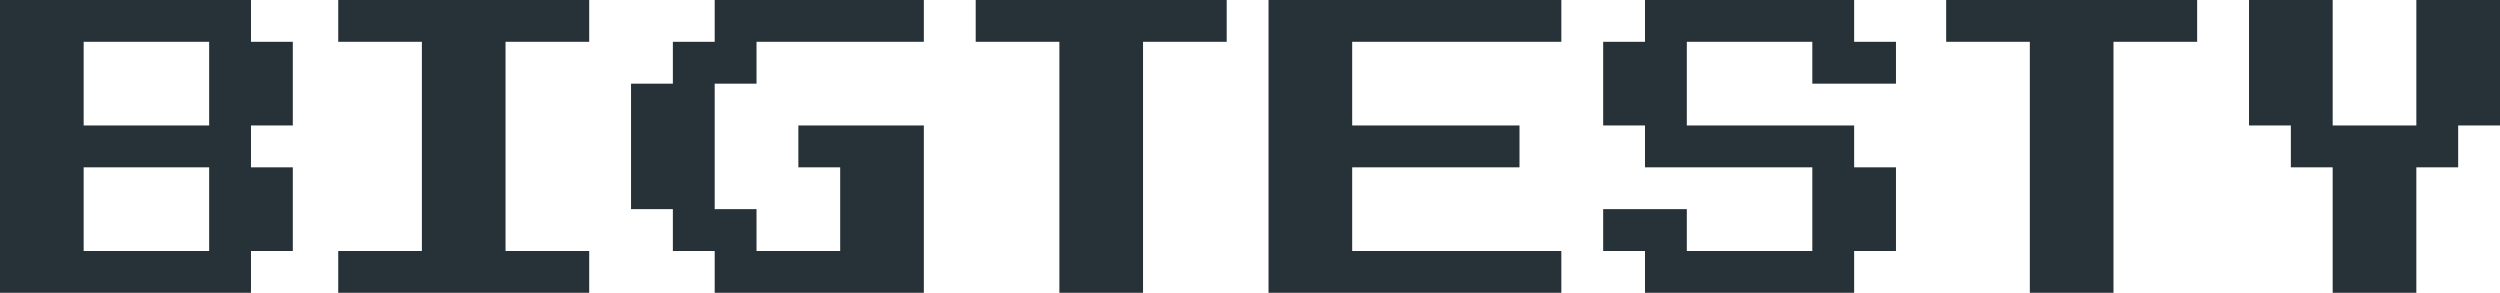
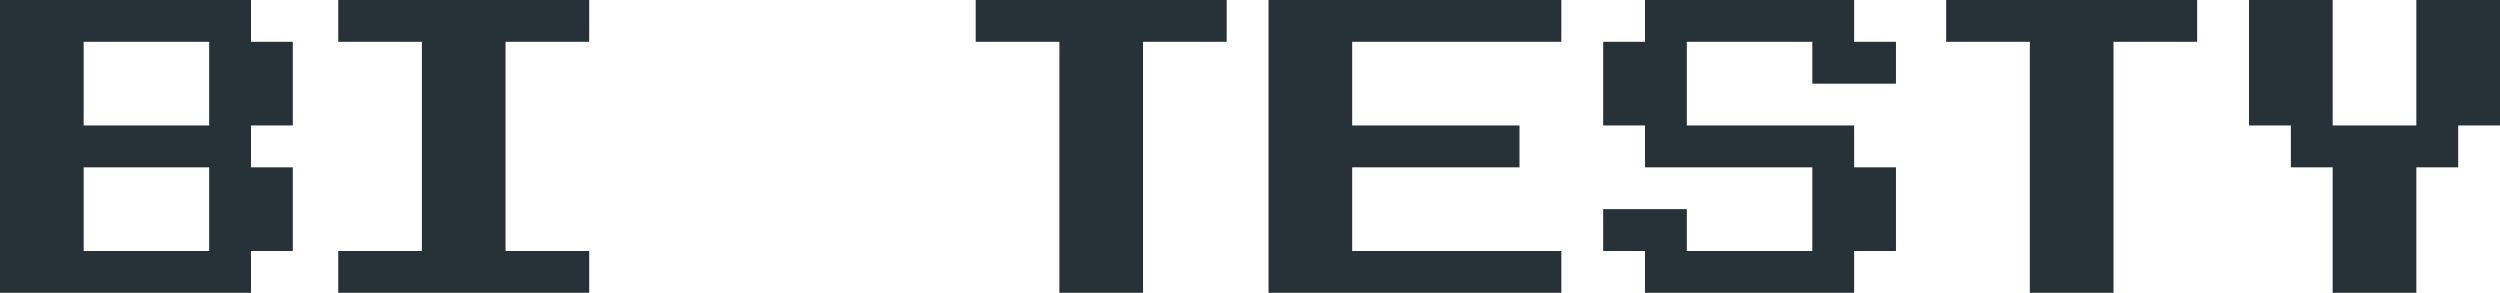
<svg xmlns="http://www.w3.org/2000/svg" width="785" height="92" viewBox="0 0 785 92" fill="none">
  <path d="M0 91.942V0H78.808V13.135H91.942V39.404H78.808V52.538H91.942V78.808H78.808V91.942H0ZM26.269 39.404H65.673V13.135H26.269V39.404ZM26.269 78.808H65.673V52.538H26.269V78.808Z" fill="#263238" />
  <path d="M106.203 91.942V78.808H132.472V13.135H106.203V0H185.011V13.135H158.741V78.808H185.011V91.942H106.203Z" fill="#263238" />
-   <path d="M224.414 91.942V78.808H211.28V65.673H198.145V26.269H211.28V13.135H224.414V0H290.087V13.135H237.549V26.269H224.414V65.673H237.549V78.808H263.818V52.538H250.684V39.404H290.087V91.942H224.414Z" fill="#263238" />
  <path d="M332.644 91.942V13.135H306.374V0H385.182V13.135H358.913V91.942H332.644Z" fill="#263238" />
  <path d="M398.317 91.942V0H490.259V13.135H424.586V39.404H477.124V52.538H424.586V78.808H490.259V91.942H398.317Z" fill="#263238" />
  <path d="M516.528 91.942V78.808H503.394V65.673H529.663V78.808H569.067V52.538H516.528V39.404H503.394V13.135H516.528V0H582.201V13.135H595.336V26.269H569.067V13.135H529.663V39.404H582.201V52.538H595.336V78.808H582.201V91.942H516.528Z" fill="#263238" />
  <path d="M637.367 91.942V13.135H611.098V0H689.905V13.135H663.636V91.942H637.367Z" fill="#263238" />
  <path d="M732.461 91.942V52.538H719.327V39.404H706.192V0H732.461V39.404H758.731V0H785V39.404H771.865V52.538H758.731V91.942H732.461Z" fill="#263238" />
</svg>